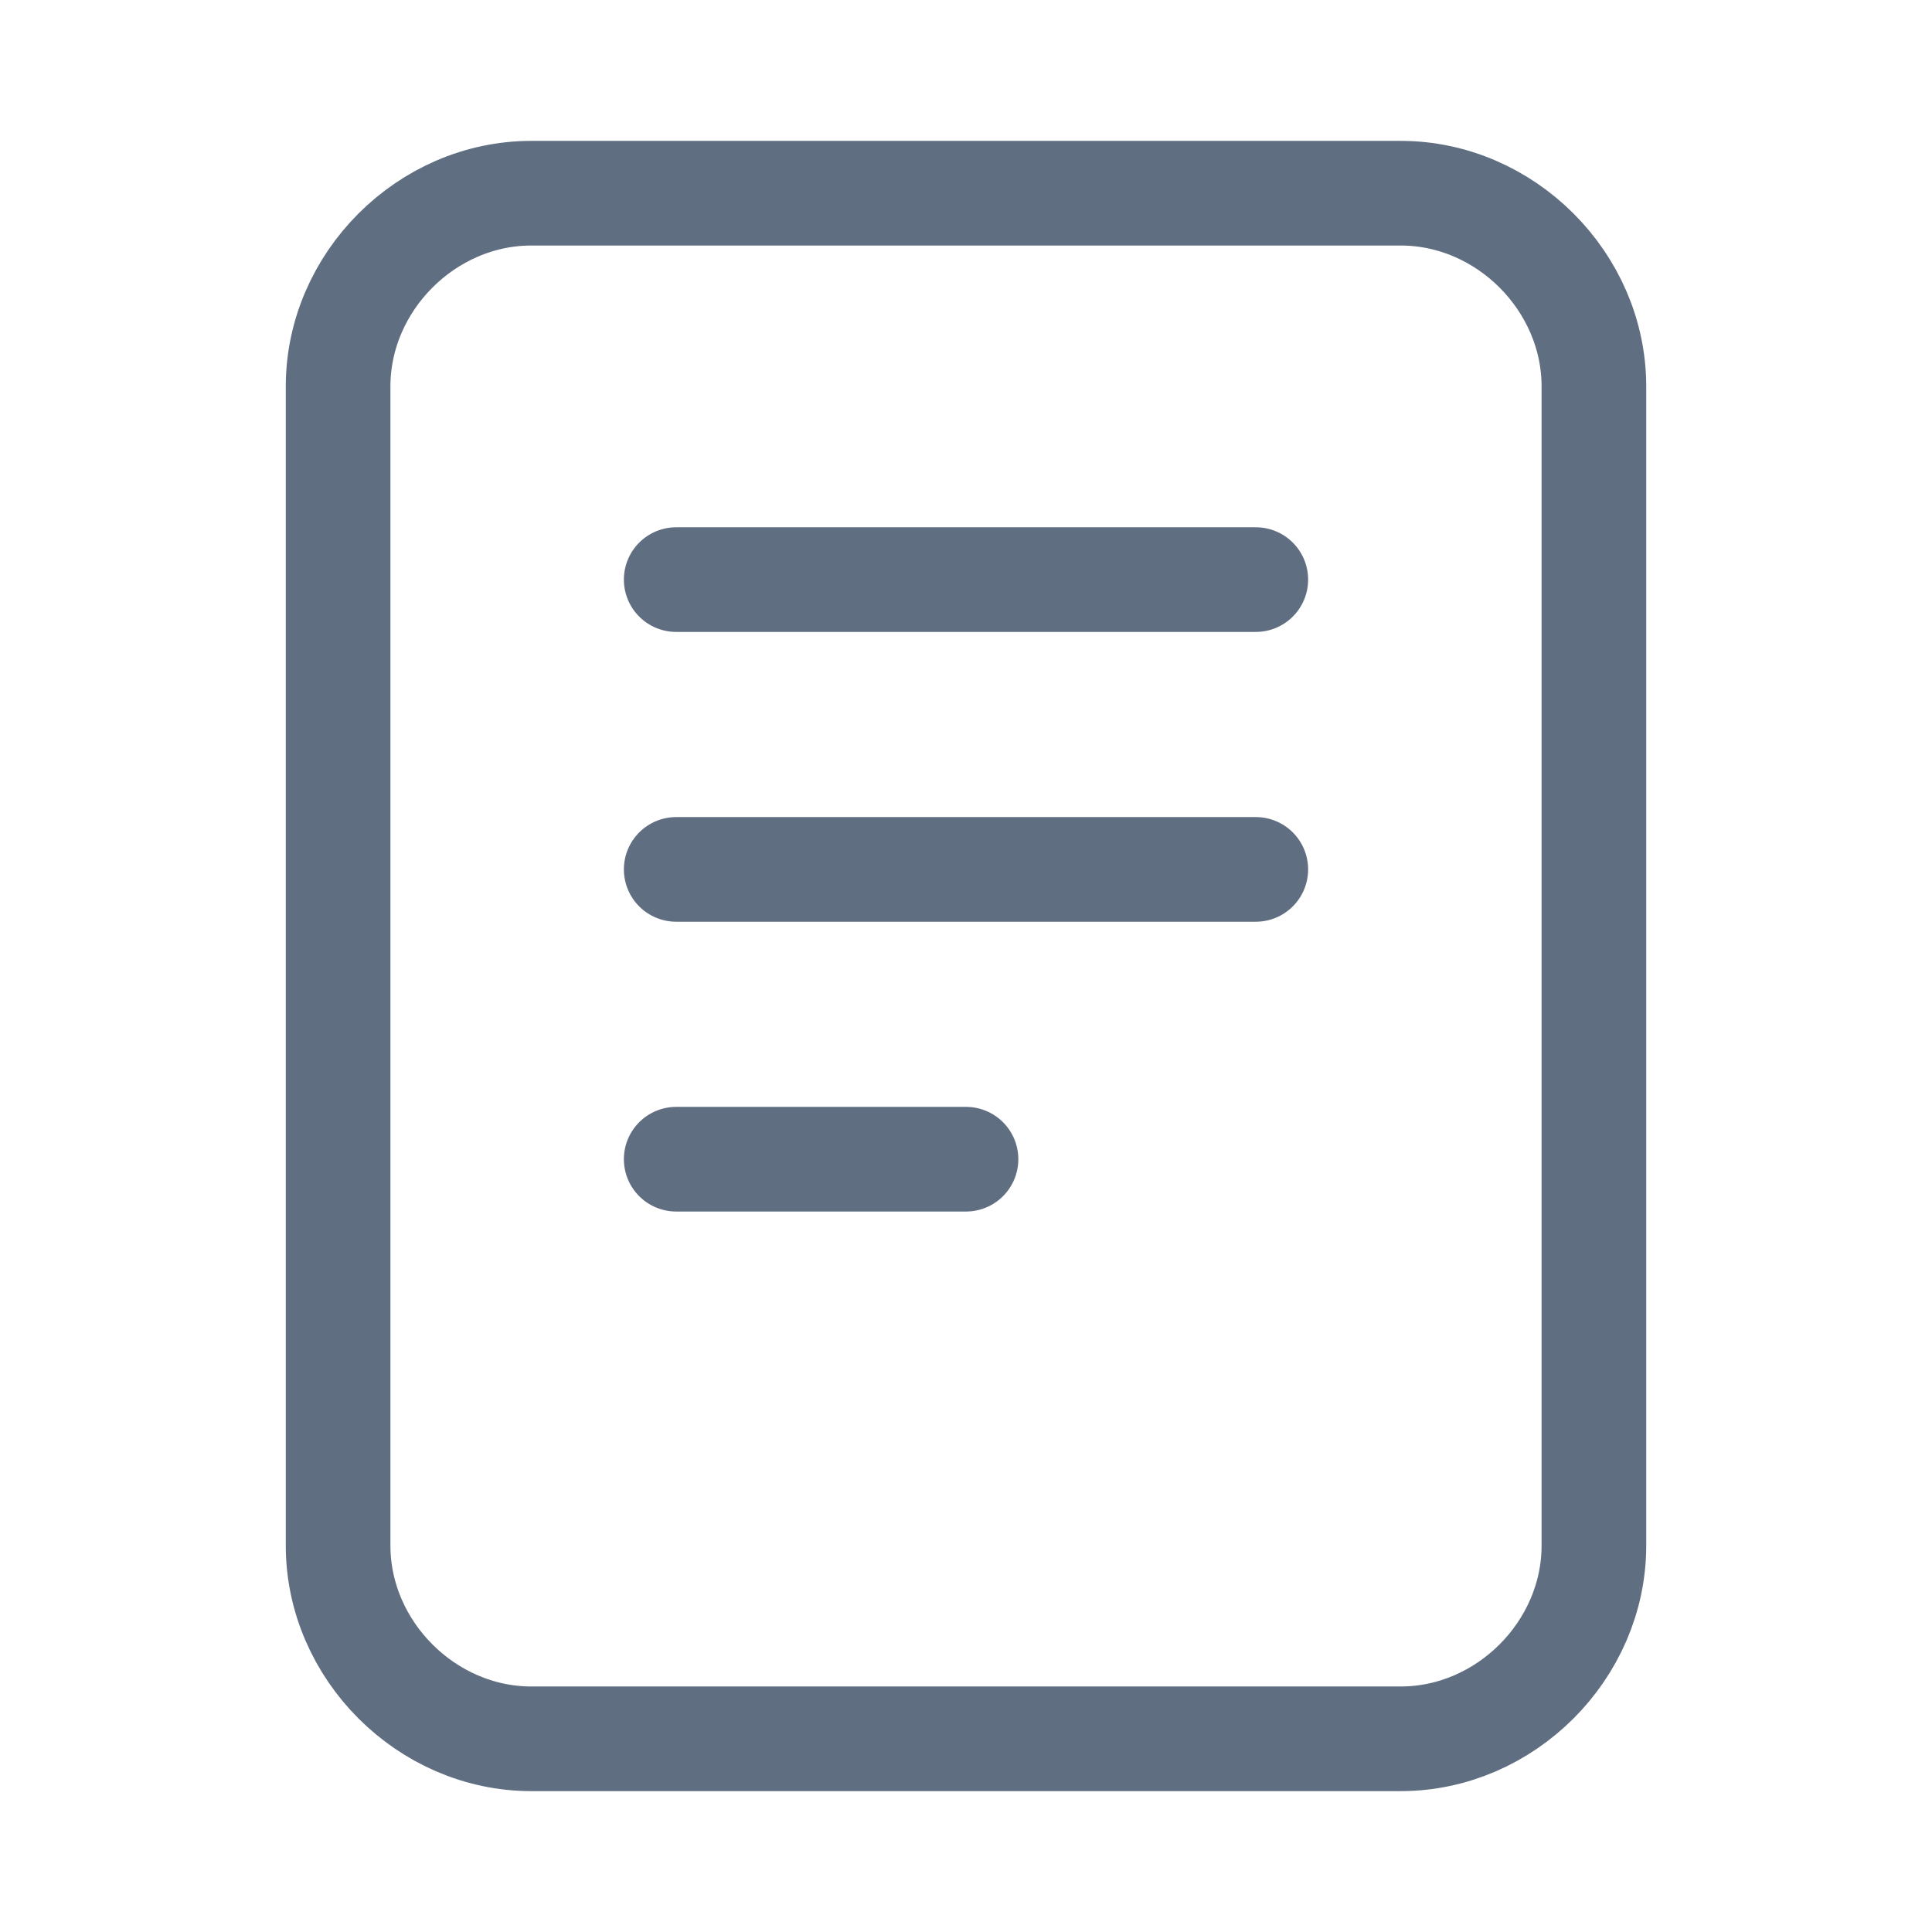
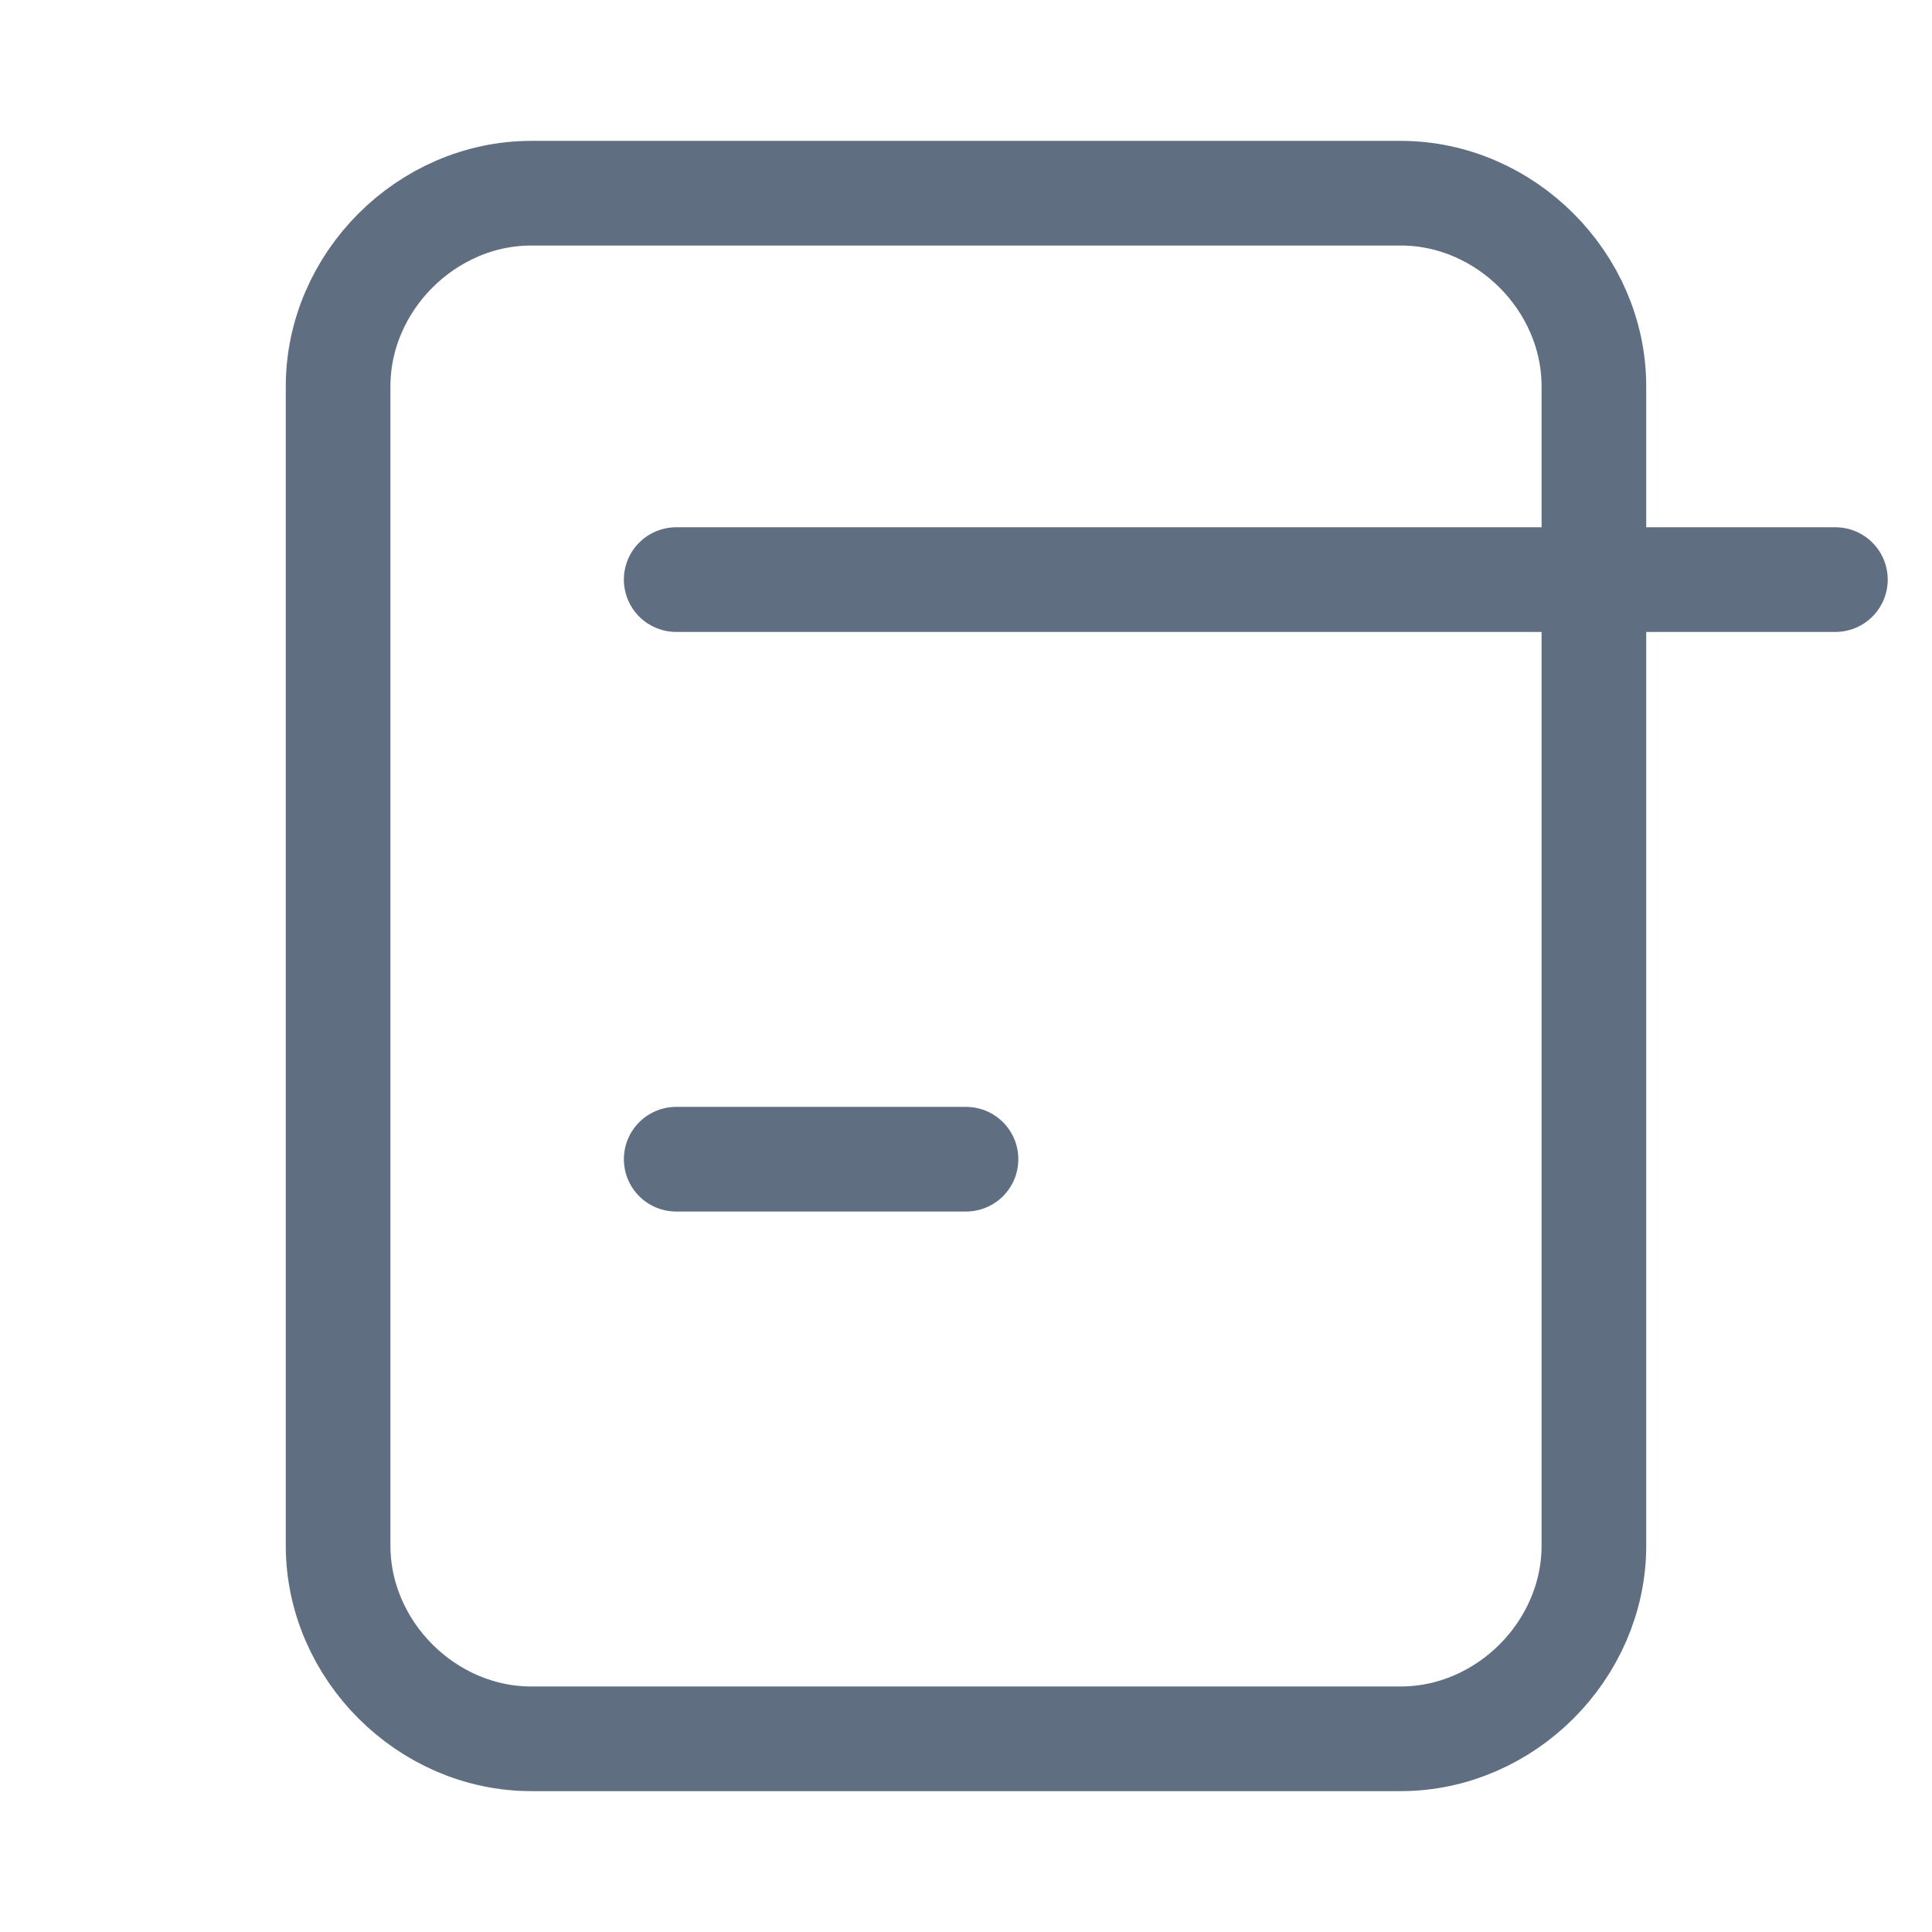
<svg xmlns="http://www.w3.org/2000/svg" id="Layer_1" data-name="Layer 1" version="1.1" viewBox="0 0 24 24">
  <defs>
    <style>
      .cls-1 {
        fill: none;
        stroke: #606e82;
        stroke-linecap: round;
        stroke-linejoin: round;
        stroke-width: 1.3px;
      }
    </style>
  </defs>
-   <path class="cls-1" d="M8.4,7.2h7.2M8.4,10.8h7.2M8.4,14.4h3.6M6.6,2.4h10.8c1.3,0,2.4,1.1,2.4,2.4v14.4c0,1.3-1.1,2.4-2.4,2.4H6.6c-1.3,0-2.4-1.1-2.4-2.4V4.8c0-1.3,1.1-2.4,2.4-2.4Z" />
+   <path class="cls-1" d="M8.4,7.2h7.2h7.2M8.4,14.4h3.6M6.6,2.4h10.8c1.3,0,2.4,1.1,2.4,2.4v14.4c0,1.3-1.1,2.4-2.4,2.4H6.6c-1.3,0-2.4-1.1-2.4-2.4V4.8c0-1.3,1.1-2.4,2.4-2.4Z" />
</svg>